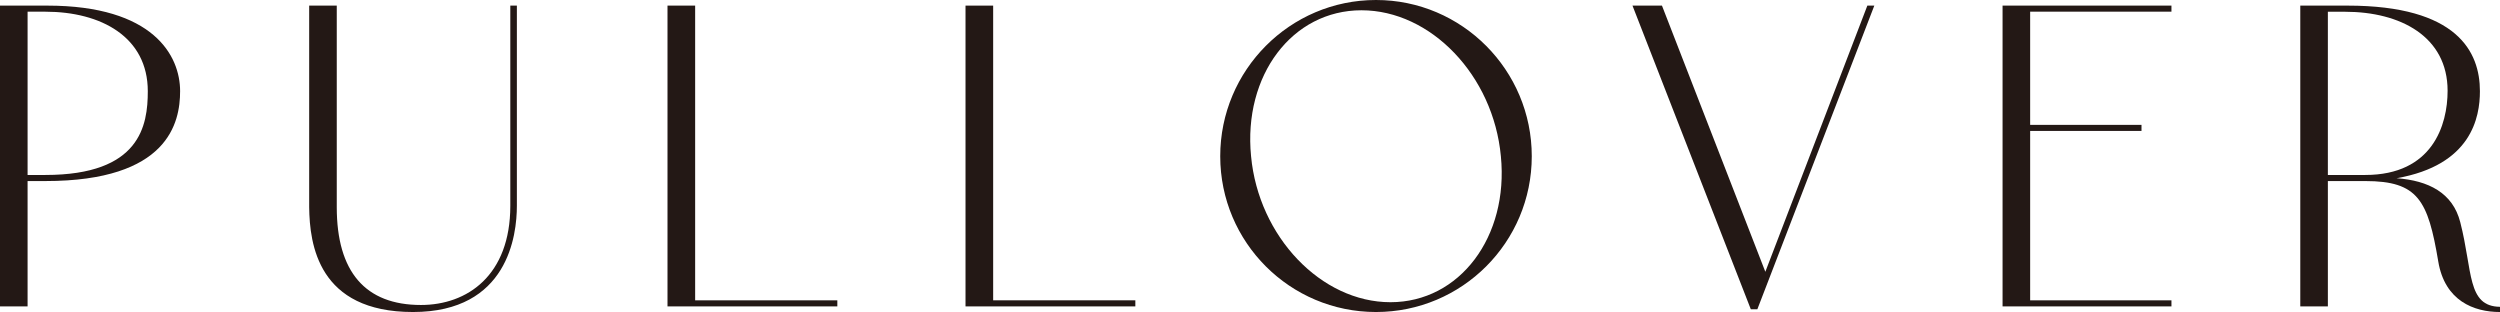
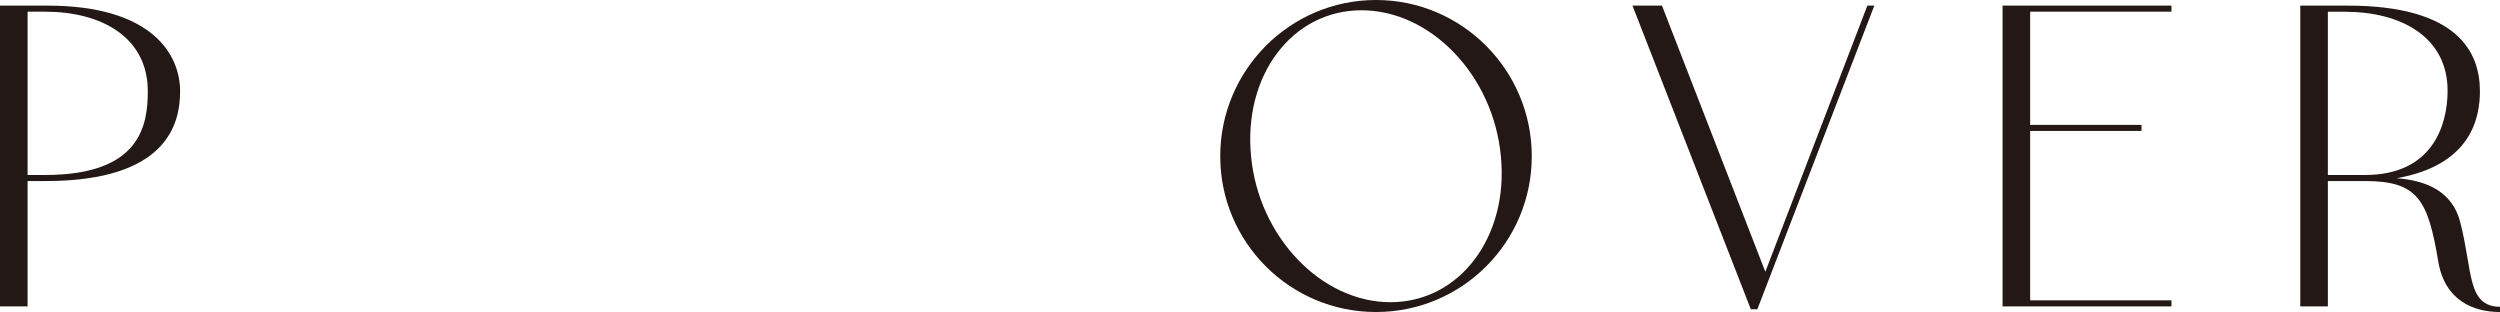
<svg xmlns="http://www.w3.org/2000/svg" id="_レイヤー_2" viewBox="0 0 423.22 52.82">
  <defs>
    <style>.cls-1{fill:#231815;stroke-width:0px;}</style>
  </defs>
  <g id="design">
    <path class="cls-1" d="M30.49,15.44c0,5.31-1.98,15.21-22.81,15.21h-3.01v21.22H0V.95h8c17.98,0,22.49,8.47,22.49,14.49ZM25.02,15.44C25.02,6.26,17.11,1.98,7.68,1.98h-3.01v27.64h3.01c16.08,0,17.34-8.39,17.34-14.18Z" />
-     <path class="cls-1" d="M57.01.95v34.13c0,10.93,4.83,16.55,14.25,16.55,7.84,0,15.13-4.99,15.13-16.79V.95h1.11v33.89c0,4.99-1.5,17.98-17.58,17.98s-17.5-11.48-17.58-17.74V.95h4.67Z" />
-     <path class="cls-1" d="M117.68.95v49.89h24.07v1.03h-28.75V.95h4.67Z" />
-     <path class="cls-1" d="M168.13.95v49.89h24.07v1.03h-28.75V.95h4.67Z" />
    <path class="cls-1" d="M259.31,26.45c0,14.57-11.8,26.37-26.37,26.37s-26.37-11.8-26.37-26.37S218.37,0,232.94,0s26.37,11.88,26.37,26.45ZM254.08,26.45c-1.27-13.7-11.88-24.71-23.6-24.71s-20.04,11.01-18.69,24.71c1.27,13.62,11.88,24.71,23.6,24.71s20.04-11.09,18.69-24.71Z" />
    <path class="cls-1" d="M317.3.95l-19.8,51.4h-1.11L276.36.95h4.99l17.5,45.06L316.12.95h1.19Z" />
    <path class="cls-1" d="M367.6.95v1.03h-23.92v19.16h18.85v1.03h-18.85v28.67h23.92v1.03h-28.59V.95h28.59Z" />
    <path class="cls-1" d="M423.22,51.95v.87c-4.44,0-9.34-1.9-10.45-8.55-1.74-10.37-3.41-13.62-12.35-13.62h-6.34v21.22h-4.67V.95h8c18.61,0,22.41,7.84,22.41,14.49,0,4.43-1.43,12.51-14.1,14.73,5.38.4,9.5,2.46,10.77,7.44,2.14,8.32,1.11,14.25,6.73,14.33ZM400.41,29.62c11.4,0,13.94-8.47,13.94-14.25,0-9.19-8-13.38-17.34-13.38h-2.93v27.64h6.34Z" />
  </g>
</svg>